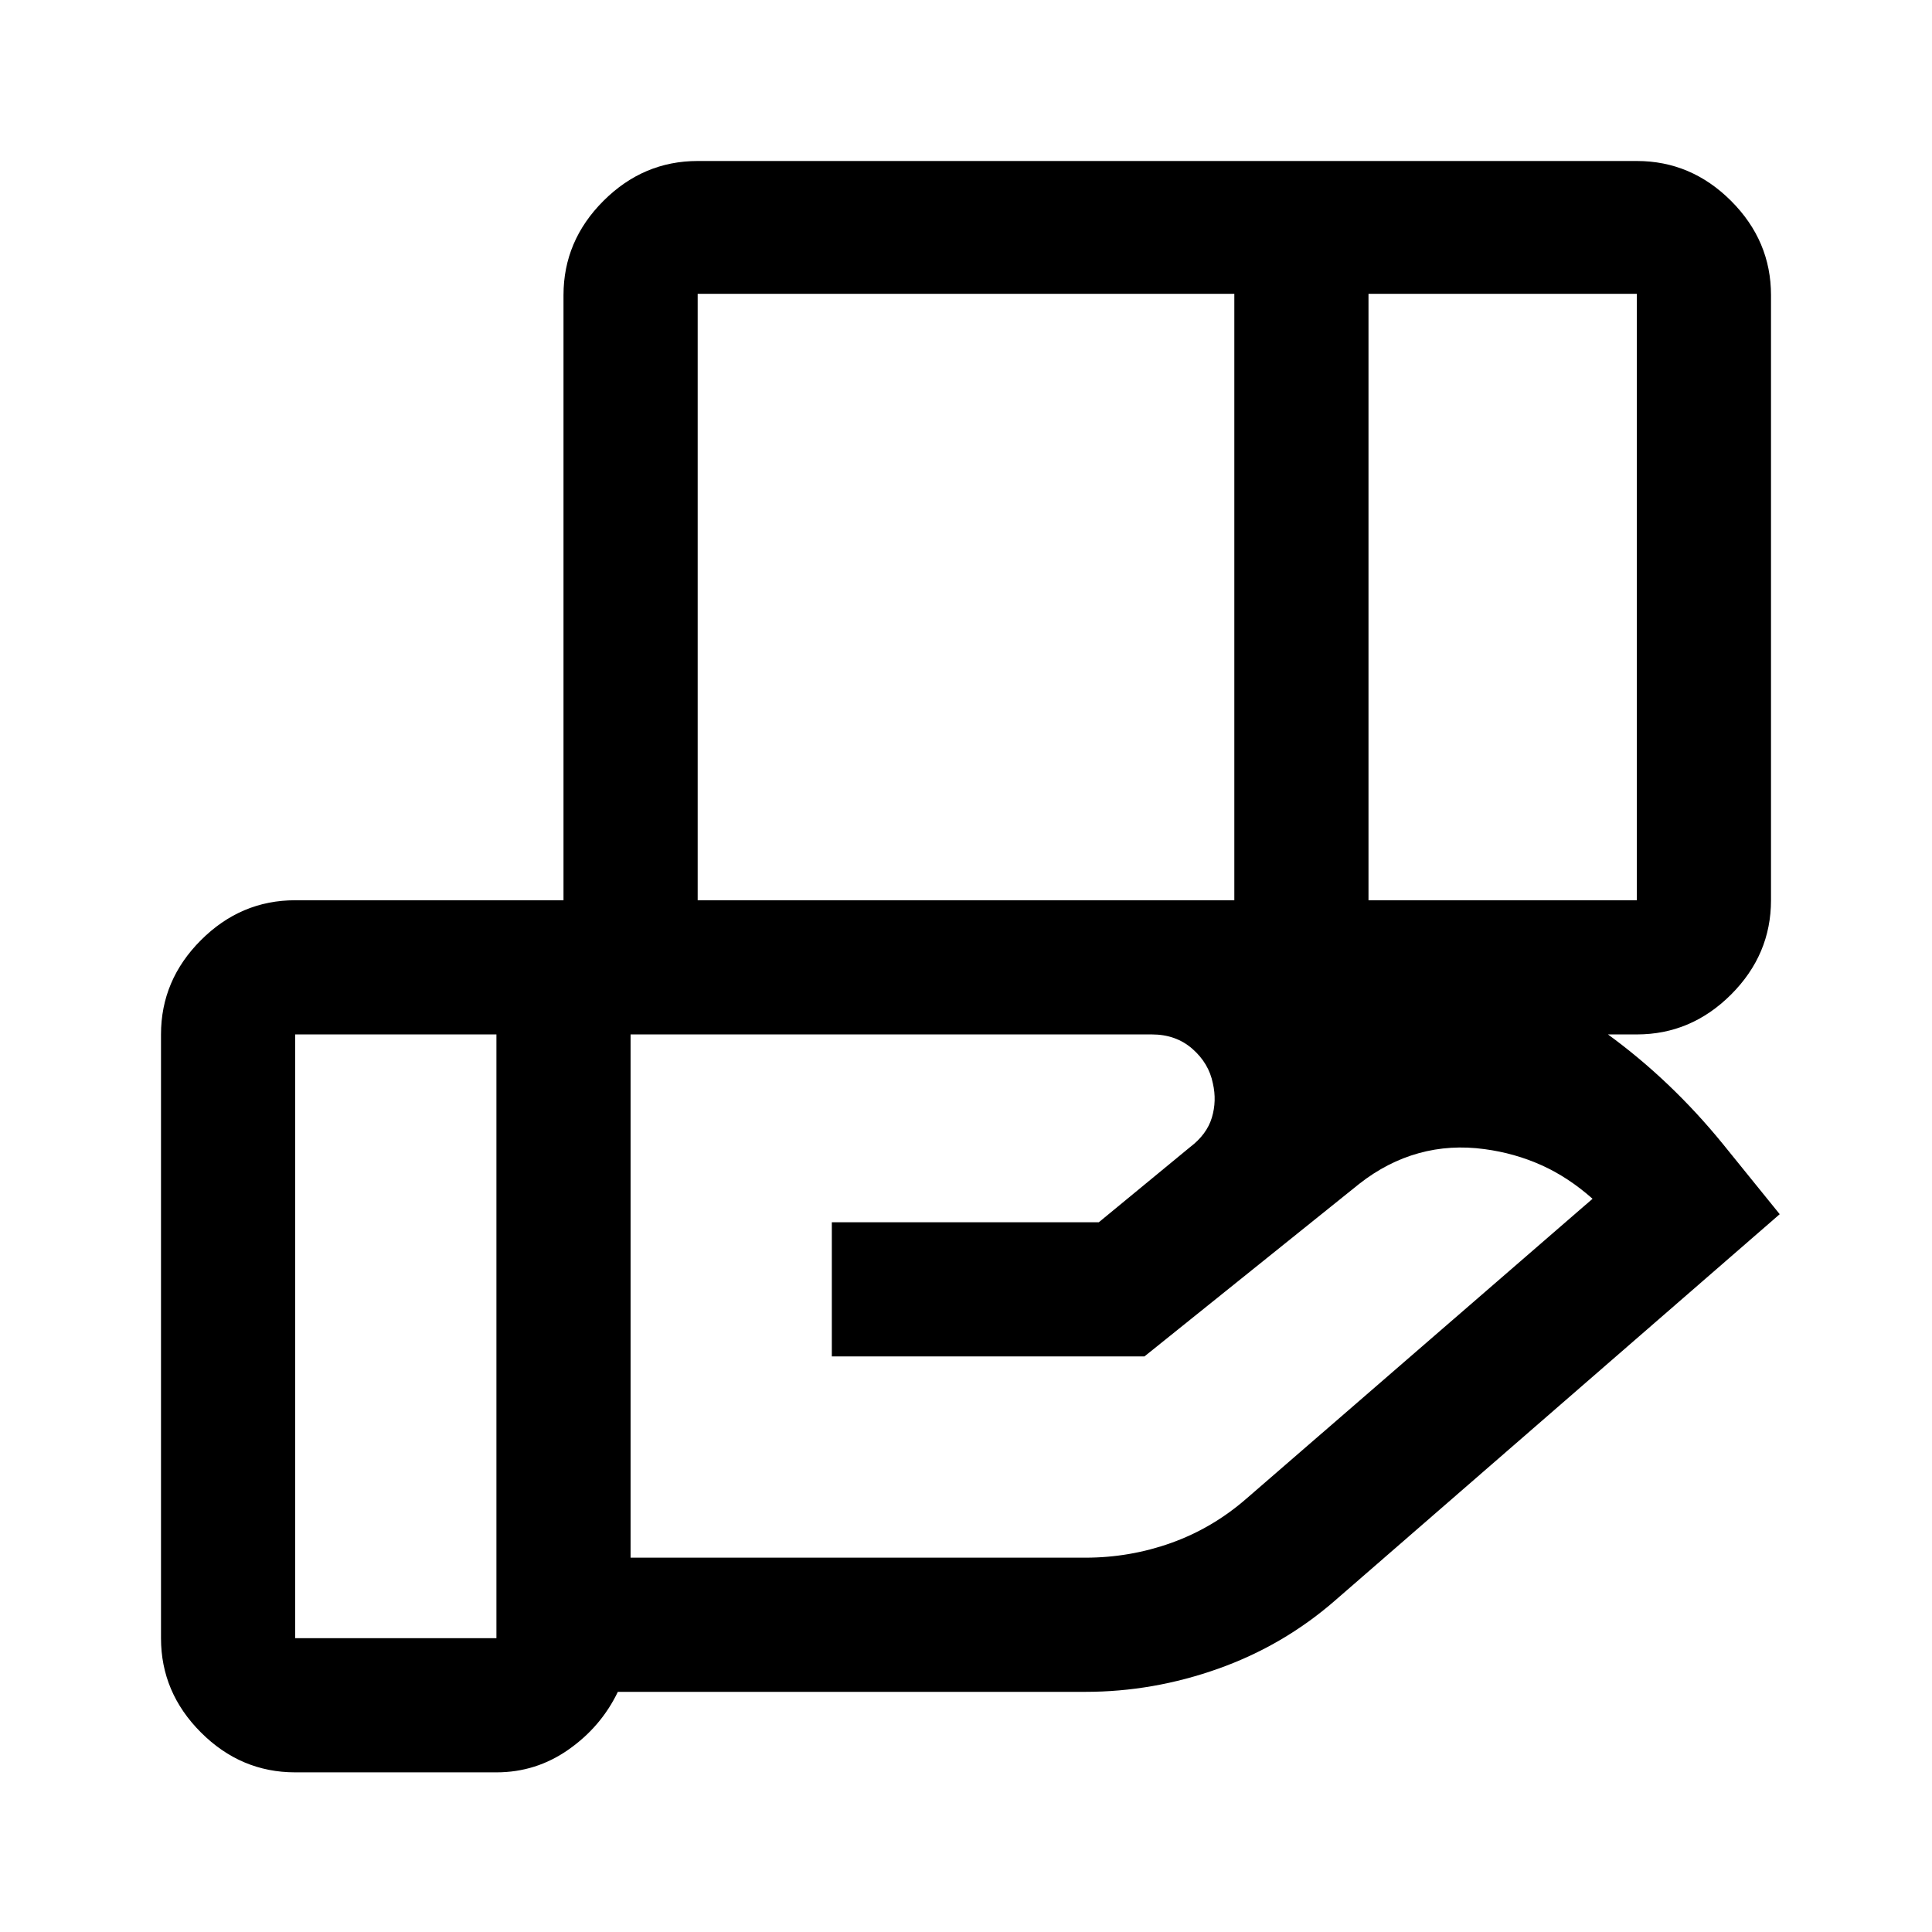
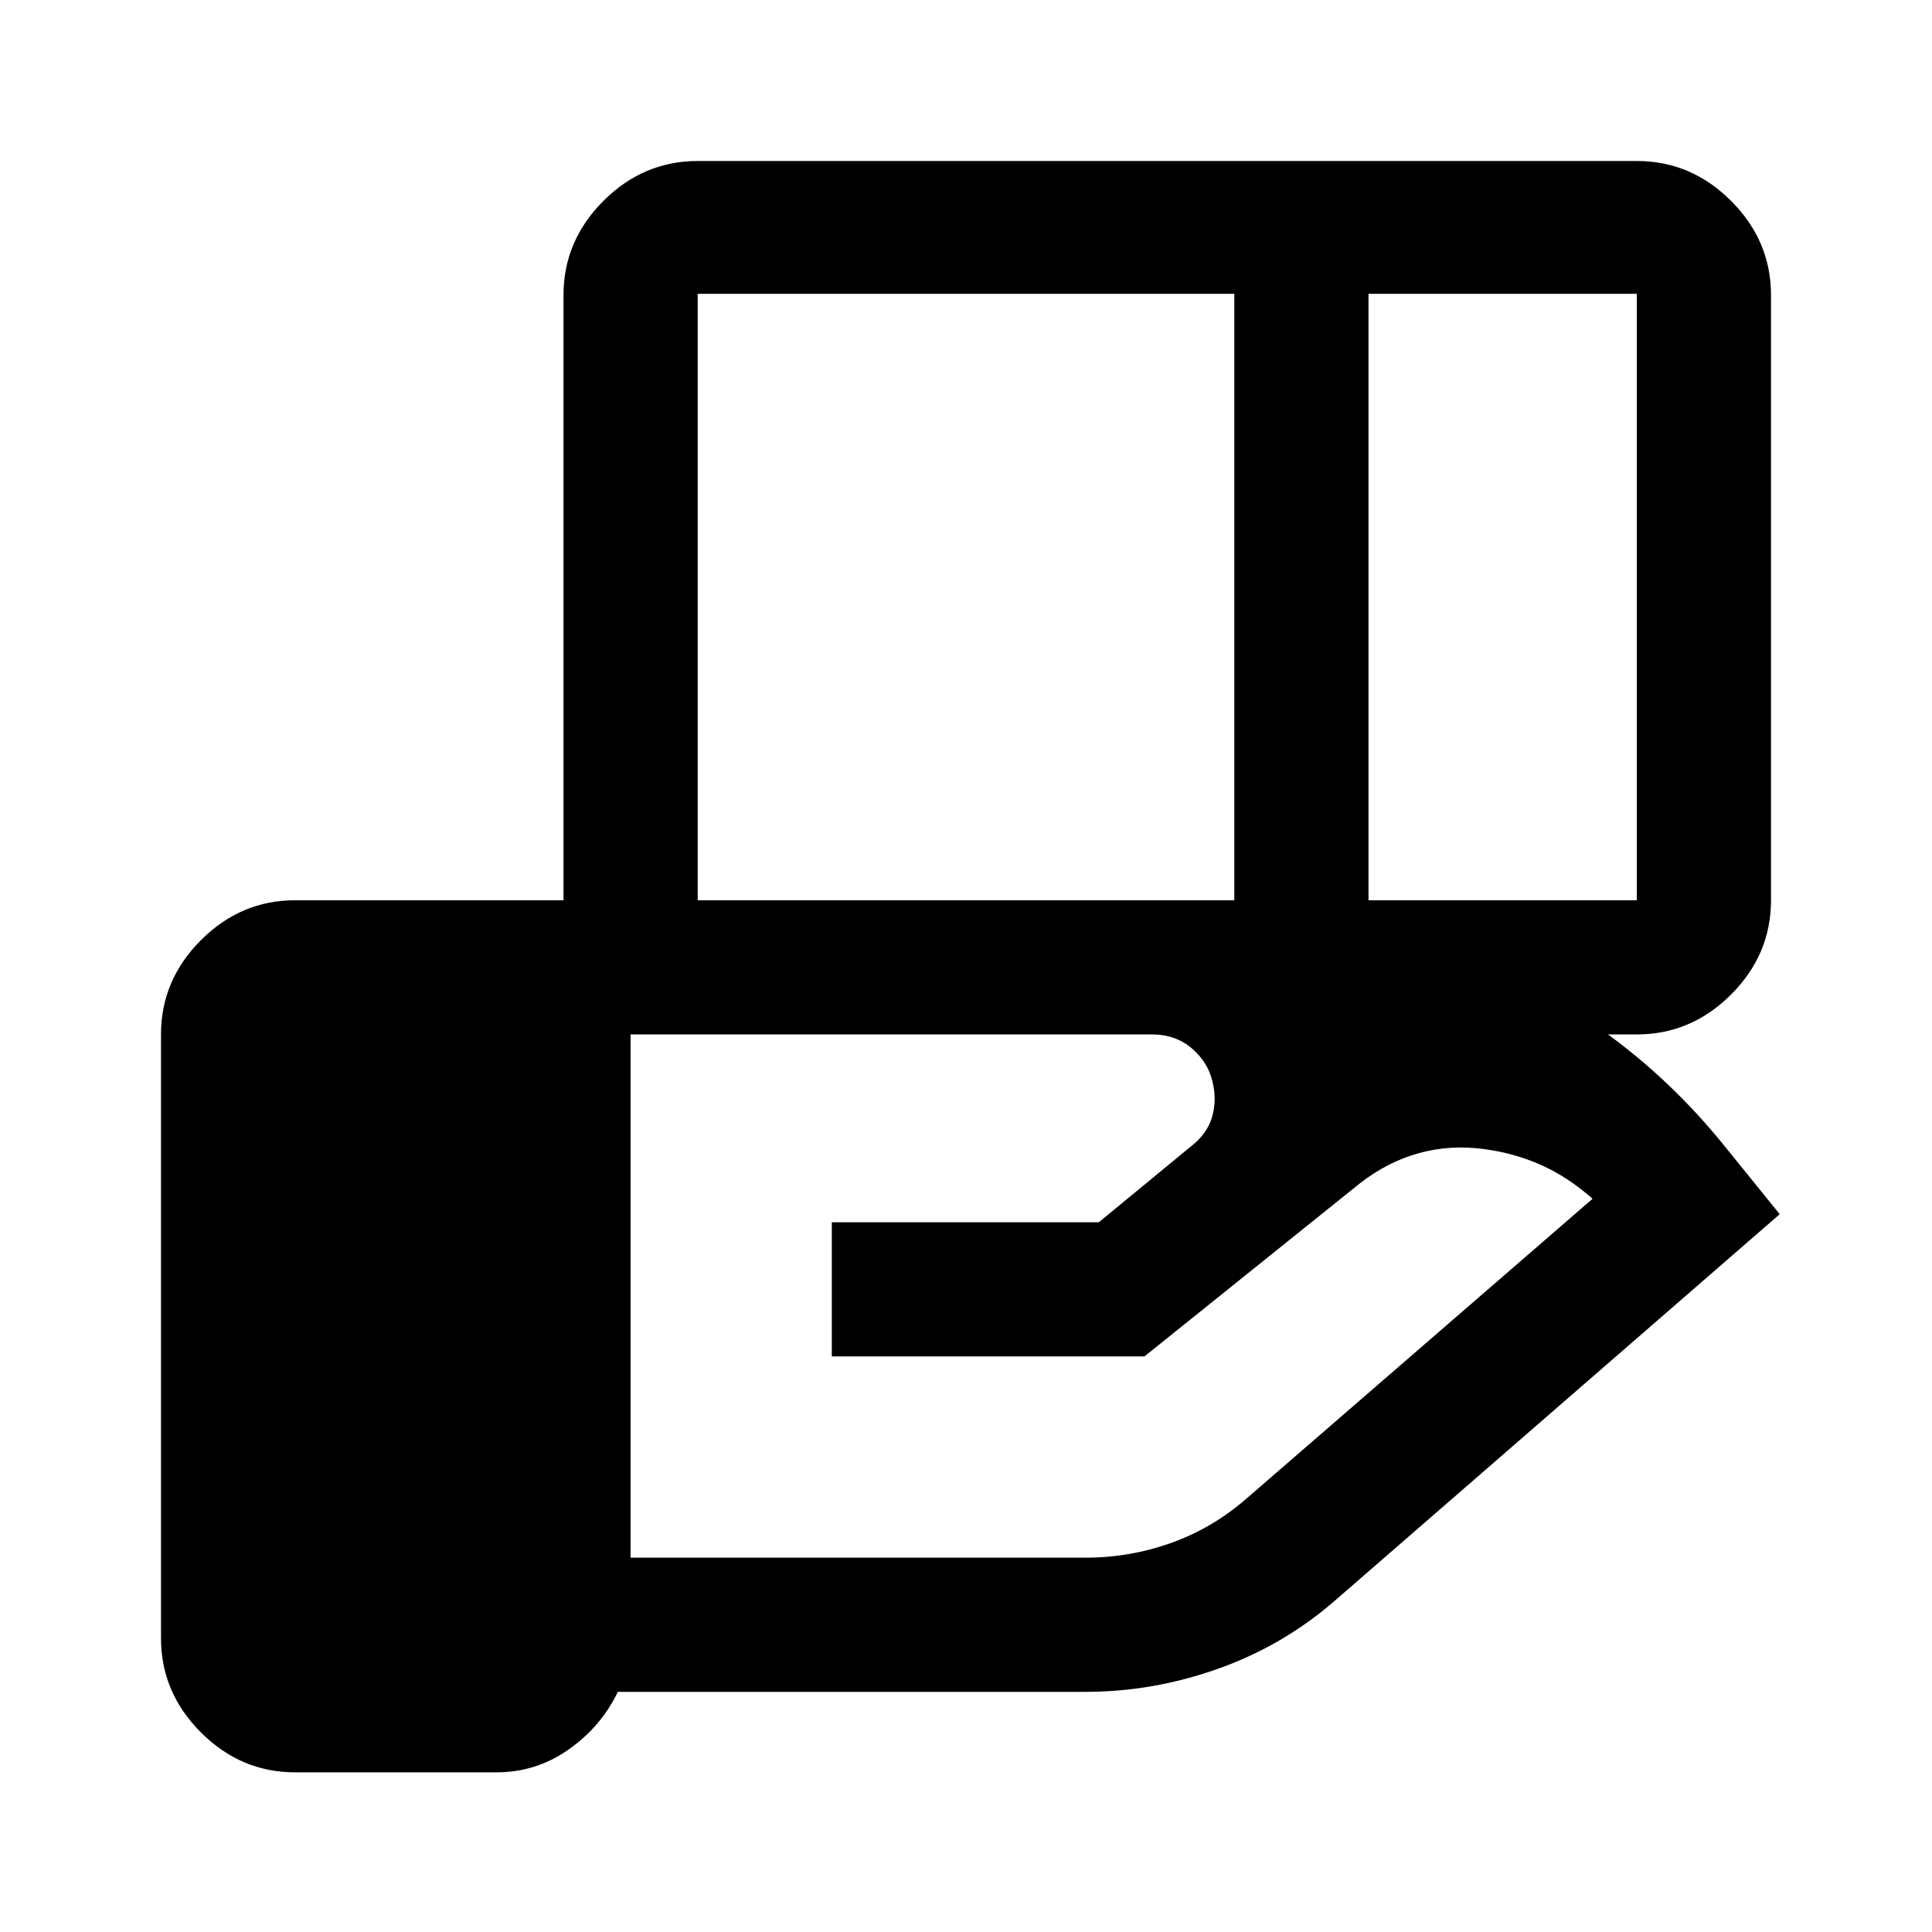
<svg xmlns="http://www.w3.org/2000/svg" height="40px" viewBox="0 -960 960 960" width="40px" fill="#00000">
-   <path d="M613.33-814H346.67v301.33h266.66V-814Zm200 0H680v301.33h133.33V-814Zm-241 368h-259v260h226q22.11 0 42.63-7.33 20.53-7.34 37.37-22l172-149Q779.33-375 766-381q-13.33-6-28.33-8-17-2.33-32.67 2-15.67 4.33-29.51 15.18L568.67-286H413.33v-66.67H546L591.33-390q8.34-6.33 10.84-14.67 2.5-8.33.5-17-2-10-10.17-17.16-8.17-7.17-20.17-7.17Zm-325.66 0h-100v300h100v-300Zm33.33 0v-367.33q0-27 19.83-46.84Q319.67-880 346.67-880h466.66q27 0 46.84 19.83Q880-840.33 880-813.33v300.66q0 27-19.83 46.84Q840.33-446 813.33-446H280ZM246.67-79.33h-100q-27 0-46.84-19.84Q80-119 80-146v-300q0-27 19.83-46.83 19.84-19.84 46.84-19.84h425.66q82.34 0 157.34 29t126.33 92l28.33 35-221 192q-25.66 22.34-58 33.84-32.33 11.5-66 11.5H307q-8.33 17.33-24.47 28.66-16.14 11.34-35.86 11.34Z" />
+   <path d="M613.33-814H346.67v301.33h266.66V-814Zm200 0H680v301.33h133.33V-814Zm-241 368h-259v260h226q22.11 0 42.63-7.33 20.53-7.34 37.37-22l172-149Q779.33-375 766-381q-13.33-6-28.33-8-17-2.33-32.67 2-15.67 4.33-29.51 15.18L568.67-286H413.33v-66.67H546L591.33-390q8.34-6.33 10.84-14.67 2.5-8.33.5-17-2-10-10.17-17.16-8.17-7.17-20.17-7.17Zm-325.66 0h-100h100v-300Zm33.33 0v-367.33q0-27 19.83-46.84Q319.67-880 346.67-880h466.66q27 0 46.84 19.83Q880-840.33 880-813.33v300.66q0 27-19.83 46.84Q840.33-446 813.33-446H280ZM246.67-79.33h-100q-27 0-46.84-19.84Q80-119 80-146v-300q0-27 19.83-46.83 19.84-19.84 46.84-19.84h425.66q82.34 0 157.34 29t126.33 92l28.33 35-221 192q-25.66 22.34-58 33.84-32.33 11.5-66 11.5H307q-8.33 17.33-24.47 28.66-16.14 11.34-35.86 11.34Z" />
</svg>